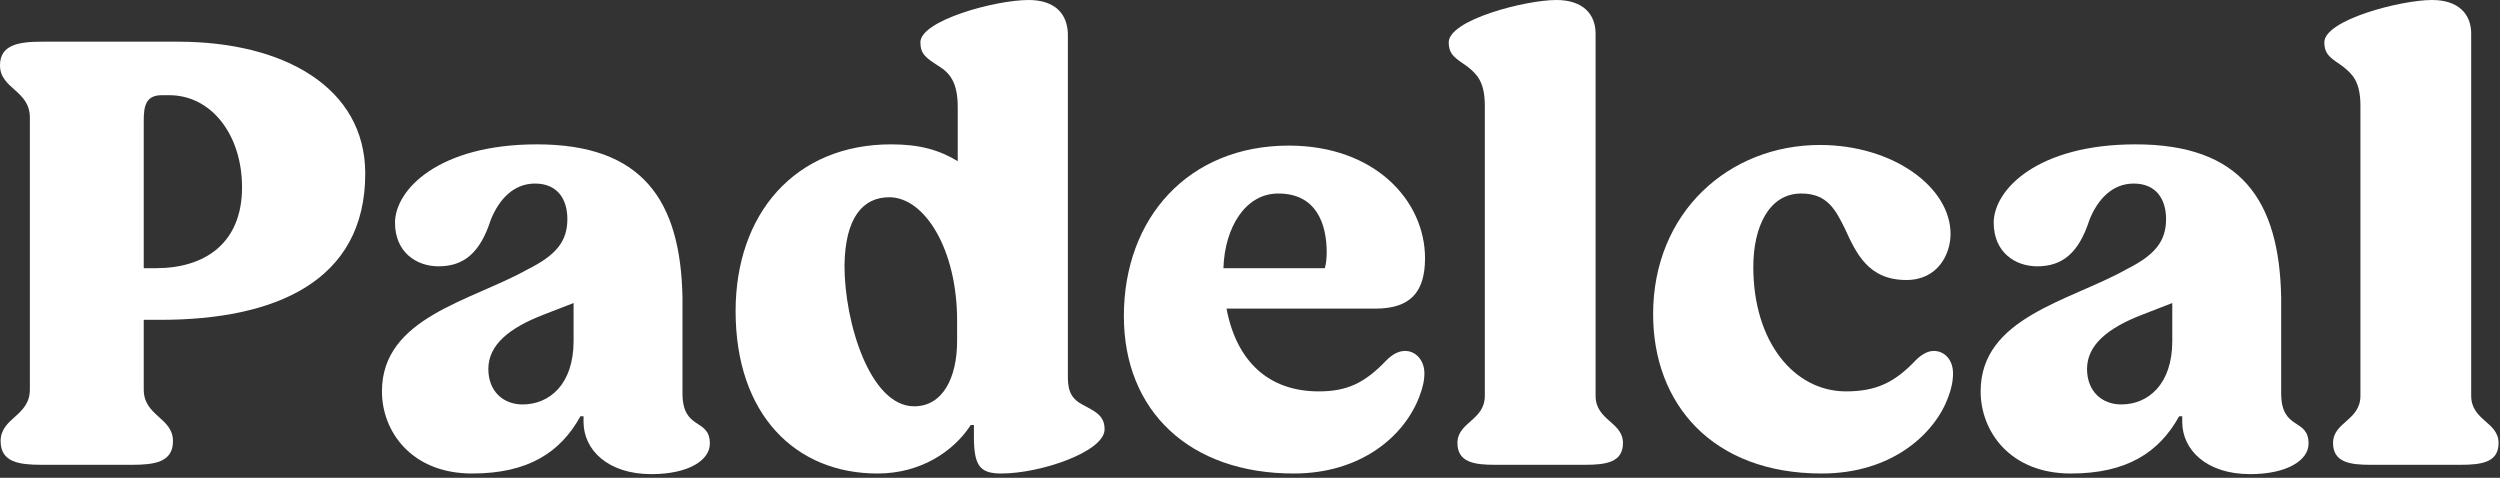
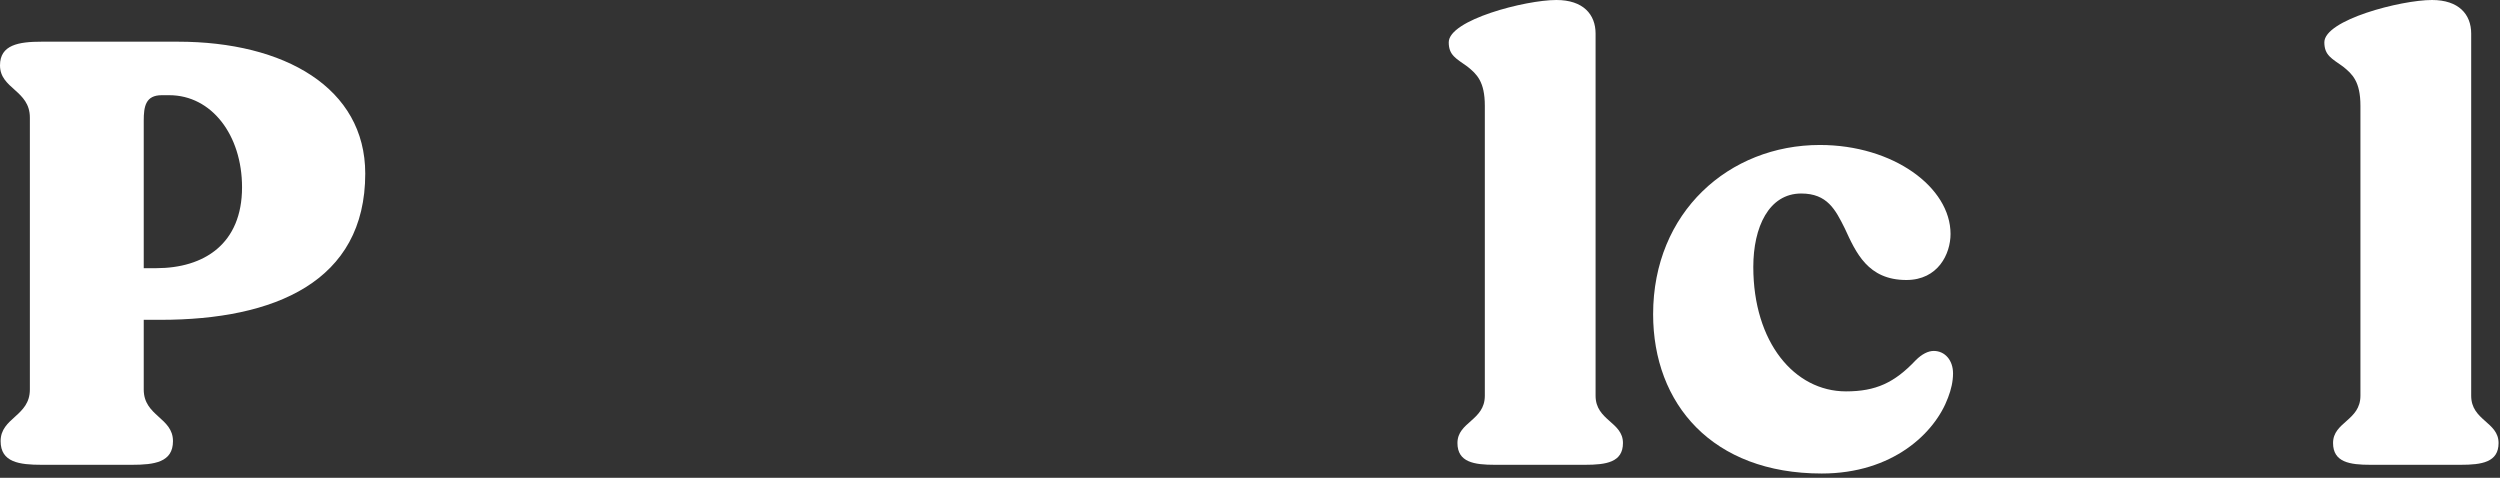
<svg xmlns="http://www.w3.org/2000/svg" width="450" height="86" viewBox="0 0 450 86" fill="none">
  <rect x="0" y="0" width="450" height="86" fill="#333333" stroke="none" />
  <path d="M426.67 83.664C422.974 83.664 419.95 83.216 419.95 79.744C419.95 75.936 424.878 75.712 424.878 71.232V19.04C424.878 14.672 423.422 13.328 421.742 11.984C419.726 10.528 418.382 9.968 418.382 7.616C418.382 3.584 432.158 0 437.758 0C442.574 0 444.814 2.576 444.814 6.048V71.232C444.814 75.712 449.742 75.936 449.742 79.744C449.742 83.216 446.718 83.664 442.91 83.664H426.67Z" fill="white" />
-   <path d="M372.755 85.232C361.779 85.232 356.515 77.616 356.515 70.448C356.515 57.12 372.531 54.208 382.723 48.496C387.875 45.92 389.891 43.456 389.891 39.424C389.891 35.84 388.099 33.04 384.067 33.04C380.147 33.04 377.571 35.952 376.115 39.536C374.211 45.472 371.299 47.936 366.707 47.936C362.675 47.936 358.867 45.36 358.867 40.096C358.867 34.16 366.707 25.984 384.403 25.984C403.331 25.984 410.275 35.952 410.611 53.536V70.784C410.611 77.616 415.539 75.152 415.539 79.856C415.539 82.88 411.619 85.344 405.011 85.344C397.171 85.344 392.803 80.976 392.803 75.936V74.928H392.243C388.659 81.424 382.835 85.232 372.755 85.232ZM381.827 72.8C386.643 72.8 391.011 69.216 391.011 61.376V54.544L385.523 56.672C379.475 59.024 375.667 62.048 375.667 66.416C375.667 70.448 378.355 72.8 381.827 72.8Z" fill="white" />
  <path d="M327.914 85.232C308.202 85.232 297.562 72.688 297.562 56.56C297.562 38.192 311.226 26.096 327.578 26.096C340.794 26.096 351.098 33.712 351.098 42.112C351.098 45.696 348.858 50.4 343.146 50.4C336.202 50.4 334.074 45.472 332.058 41.104C330.378 37.744 328.922 34.832 324.218 34.832C318.394 34.832 315.594 40.88 315.594 48.048C315.594 61.6 322.986 70.448 332.282 70.448C337.658 70.448 341.018 68.88 344.826 64.848C345.946 63.728 347.066 63.168 348.074 63.168C350.09 63.168 351.546 64.848 351.546 67.2C351.546 68.656 351.21 70.112 350.65 71.568C348.298 77.952 340.682 85.232 327.914 85.232Z" fill="white" />
  <path d="M269.061 83.664C265.365 83.664 262.341 83.216 262.341 79.744C262.341 75.936 267.269 75.712 267.269 71.232V19.04C267.269 14.672 265.813 13.328 264.133 11.984C262.117 10.528 260.773 9.968 260.773 7.616C260.773 3.584 274.549 0 280.149 0C284.965 0 287.205 2.576 287.205 6.048V71.232C287.205 75.712 292.133 75.936 292.133 79.744C292.133 83.216 289.109 83.664 285.301 83.664H269.061Z" fill="white" />
-   <path d="M252.921 63.168C254.825 63.168 256.393 64.848 256.393 67.2C256.393 68.544 256.057 69.888 255.497 71.344C252.809 78.512 244.969 85.232 232.873 85.232C214.169 85.232 202.297 74.032 202.297 56.896C202.297 39.2 213.944 26.208 231.977 26.208C247.545 26.208 256.505 36.176 256.505 46.48C256.505 52.752 253.705 55.552 247.545 55.552H220.777C222.569 65.072 228.393 70.448 237.353 70.448C242.281 70.448 245.528 69.104 249.561 64.848C250.681 63.728 251.801 63.168 252.921 63.168ZM230.073 34.832C224.137 34.832 220.441 40.992 220.217 48.272H238.473C238.697 47.488 238.809 46.368 238.809 45.472C238.809 40.208 236.905 34.832 230.073 34.832Z" fill="white" />
-   <path d="M157.944 85.232C143.16 85.232 132.408 74.592 132.408 56C132.408 38.528 143.048 25.984 160.408 25.984C165.56 25.984 169.032 26.992 172.392 29.008V19.264C172.392 14.784 170.936 13.104 168.92 11.872C166.68 10.416 165.672 9.744 165.672 7.616C165.672 3.696 179.112 0 185.16 0C189.864 0 192.104 2.464 192.216 6.048V67.984C192.216 70.672 193.112 71.904 194.792 72.8C197.032 74.032 198.824 74.704 198.824 77.28C198.824 81.312 187.288 85.232 180.232 85.232C176.312 85.232 175.304 83.776 175.304 78.512V76.496H174.744C171.608 81.312 165.672 85.232 157.944 85.232ZM164.552 73.136C169.704 73.136 172.28 67.984 172.28 61.376V57.68C172.28 44.912 166.456 35.504 160.072 35.504C155.368 35.504 152.12 39.088 152.008 47.824C152.008 58.016 156.6 73.136 164.552 73.136Z" fill="white" />
-   <path d="M84.99 85.232C74.014 85.232 68.75 77.616 68.75 70.448C68.75 57.12 84.766 54.208 94.958 48.496C100.11 45.92 102.126 43.456 102.126 39.424C102.126 35.84 100.334 33.04 96.302 33.04C92.382 33.04 89.806 35.952 88.35 39.536C86.446 45.472 83.534 47.936 78.942 47.936C74.91 47.936 71.102 45.36 71.102 40.096C71.102 34.16 78.942 25.984 96.638 25.984C115.566 25.984 122.51 35.952 122.846 53.536V70.784C122.846 77.616 127.774 75.152 127.774 79.856C127.774 82.88 123.854 85.344 117.246 85.344C109.406 85.344 105.038 80.976 105.038 75.936V74.928H104.478C100.894 81.424 95.07 85.232 84.99 85.232ZM94.062 72.8C98.878 72.8 103.246 69.216 103.246 61.376V54.544L97.758 56.672C91.71 59.024 87.902 62.048 87.902 66.416C87.902 70.448 90.59 72.8 94.062 72.8Z" fill="white" />
  <path d="M28.896 57.568H25.872V70.112C25.872 74.928 31.136 75.152 31.136 79.408C31.136 83.216 27.776 83.664 23.744 83.664H7.504C3.472 83.664 0.112 83.216 0.112 79.408C0.112 75.152 5.376 74.928 5.376 70.112V21.168C5.376 16.24 0 16.016 0 11.76C0 8.064 3.36 7.504 7.504 7.504H32.032C51.184 7.504 65.744 15.792 65.744 31.248C65.744 50.736 49.392 57.568 28.896 57.568ZM29.12 17.136C26.208 17.136 25.872 19.152 25.872 21.728V48.272H28.112C36.736 48.272 43.568 43.904 43.568 33.712C43.568 24.304 38.08 17.136 30.464 17.136H29.12Z" fill="white" />
</svg>